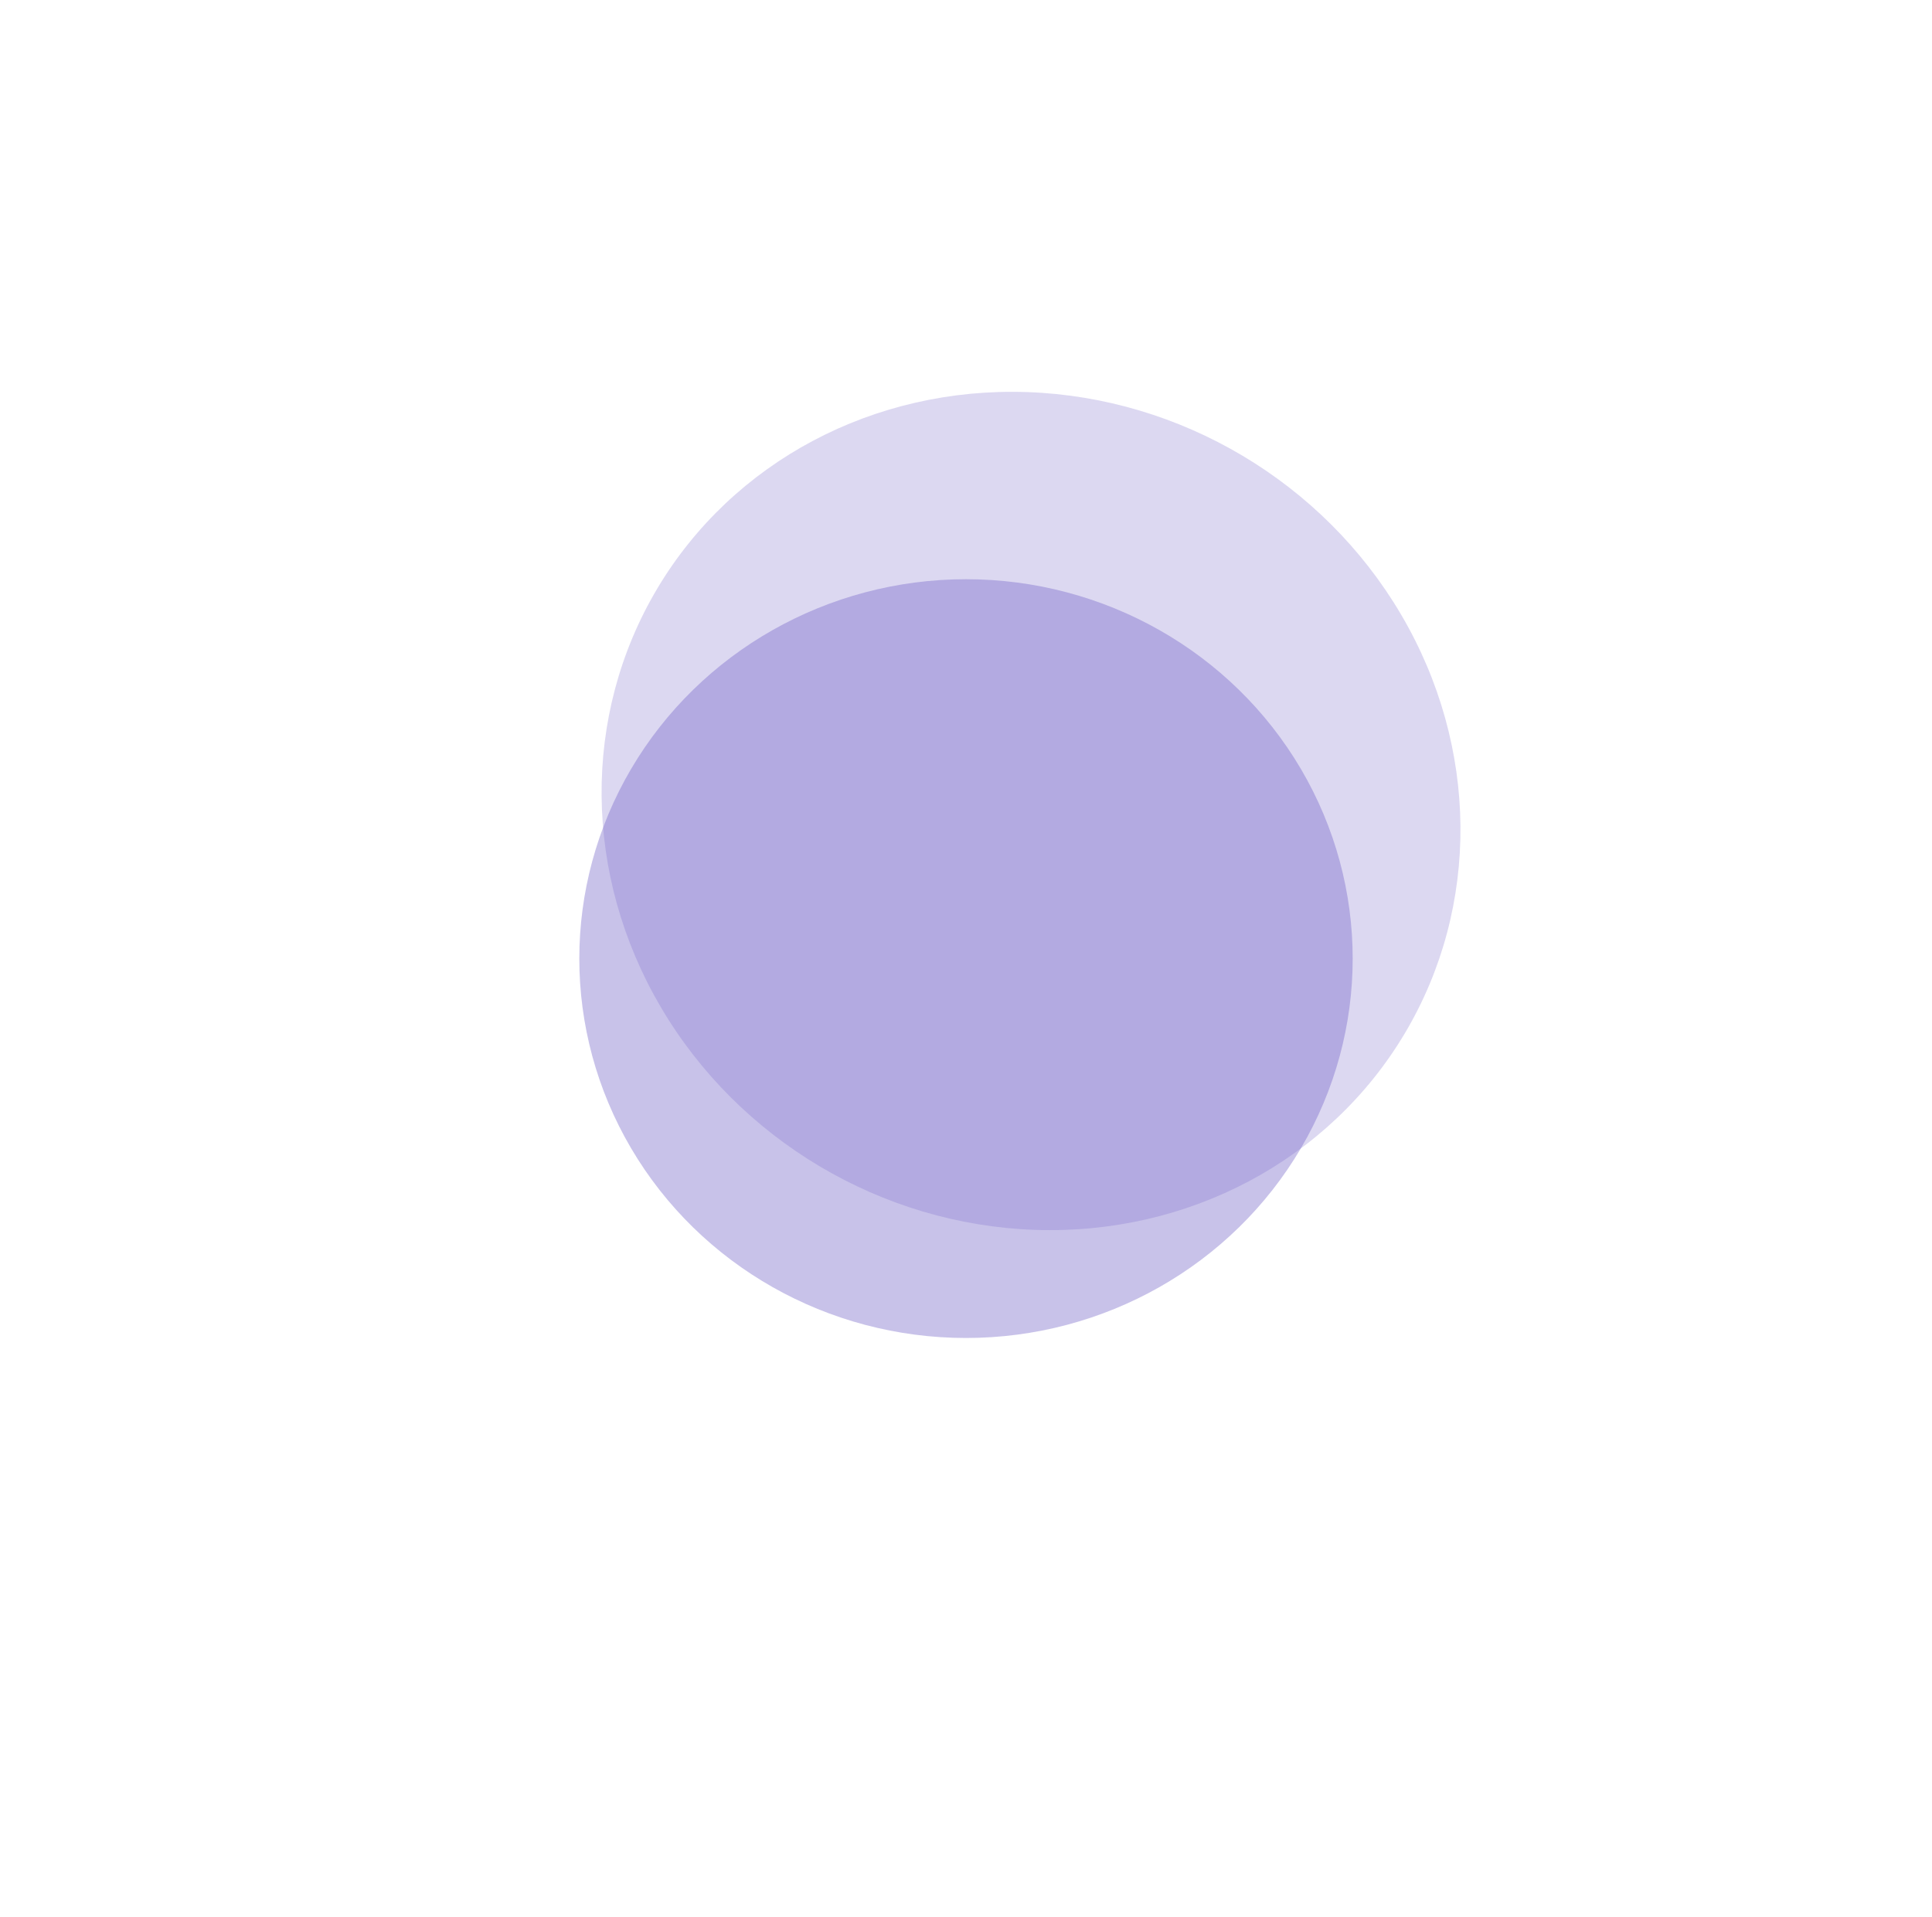
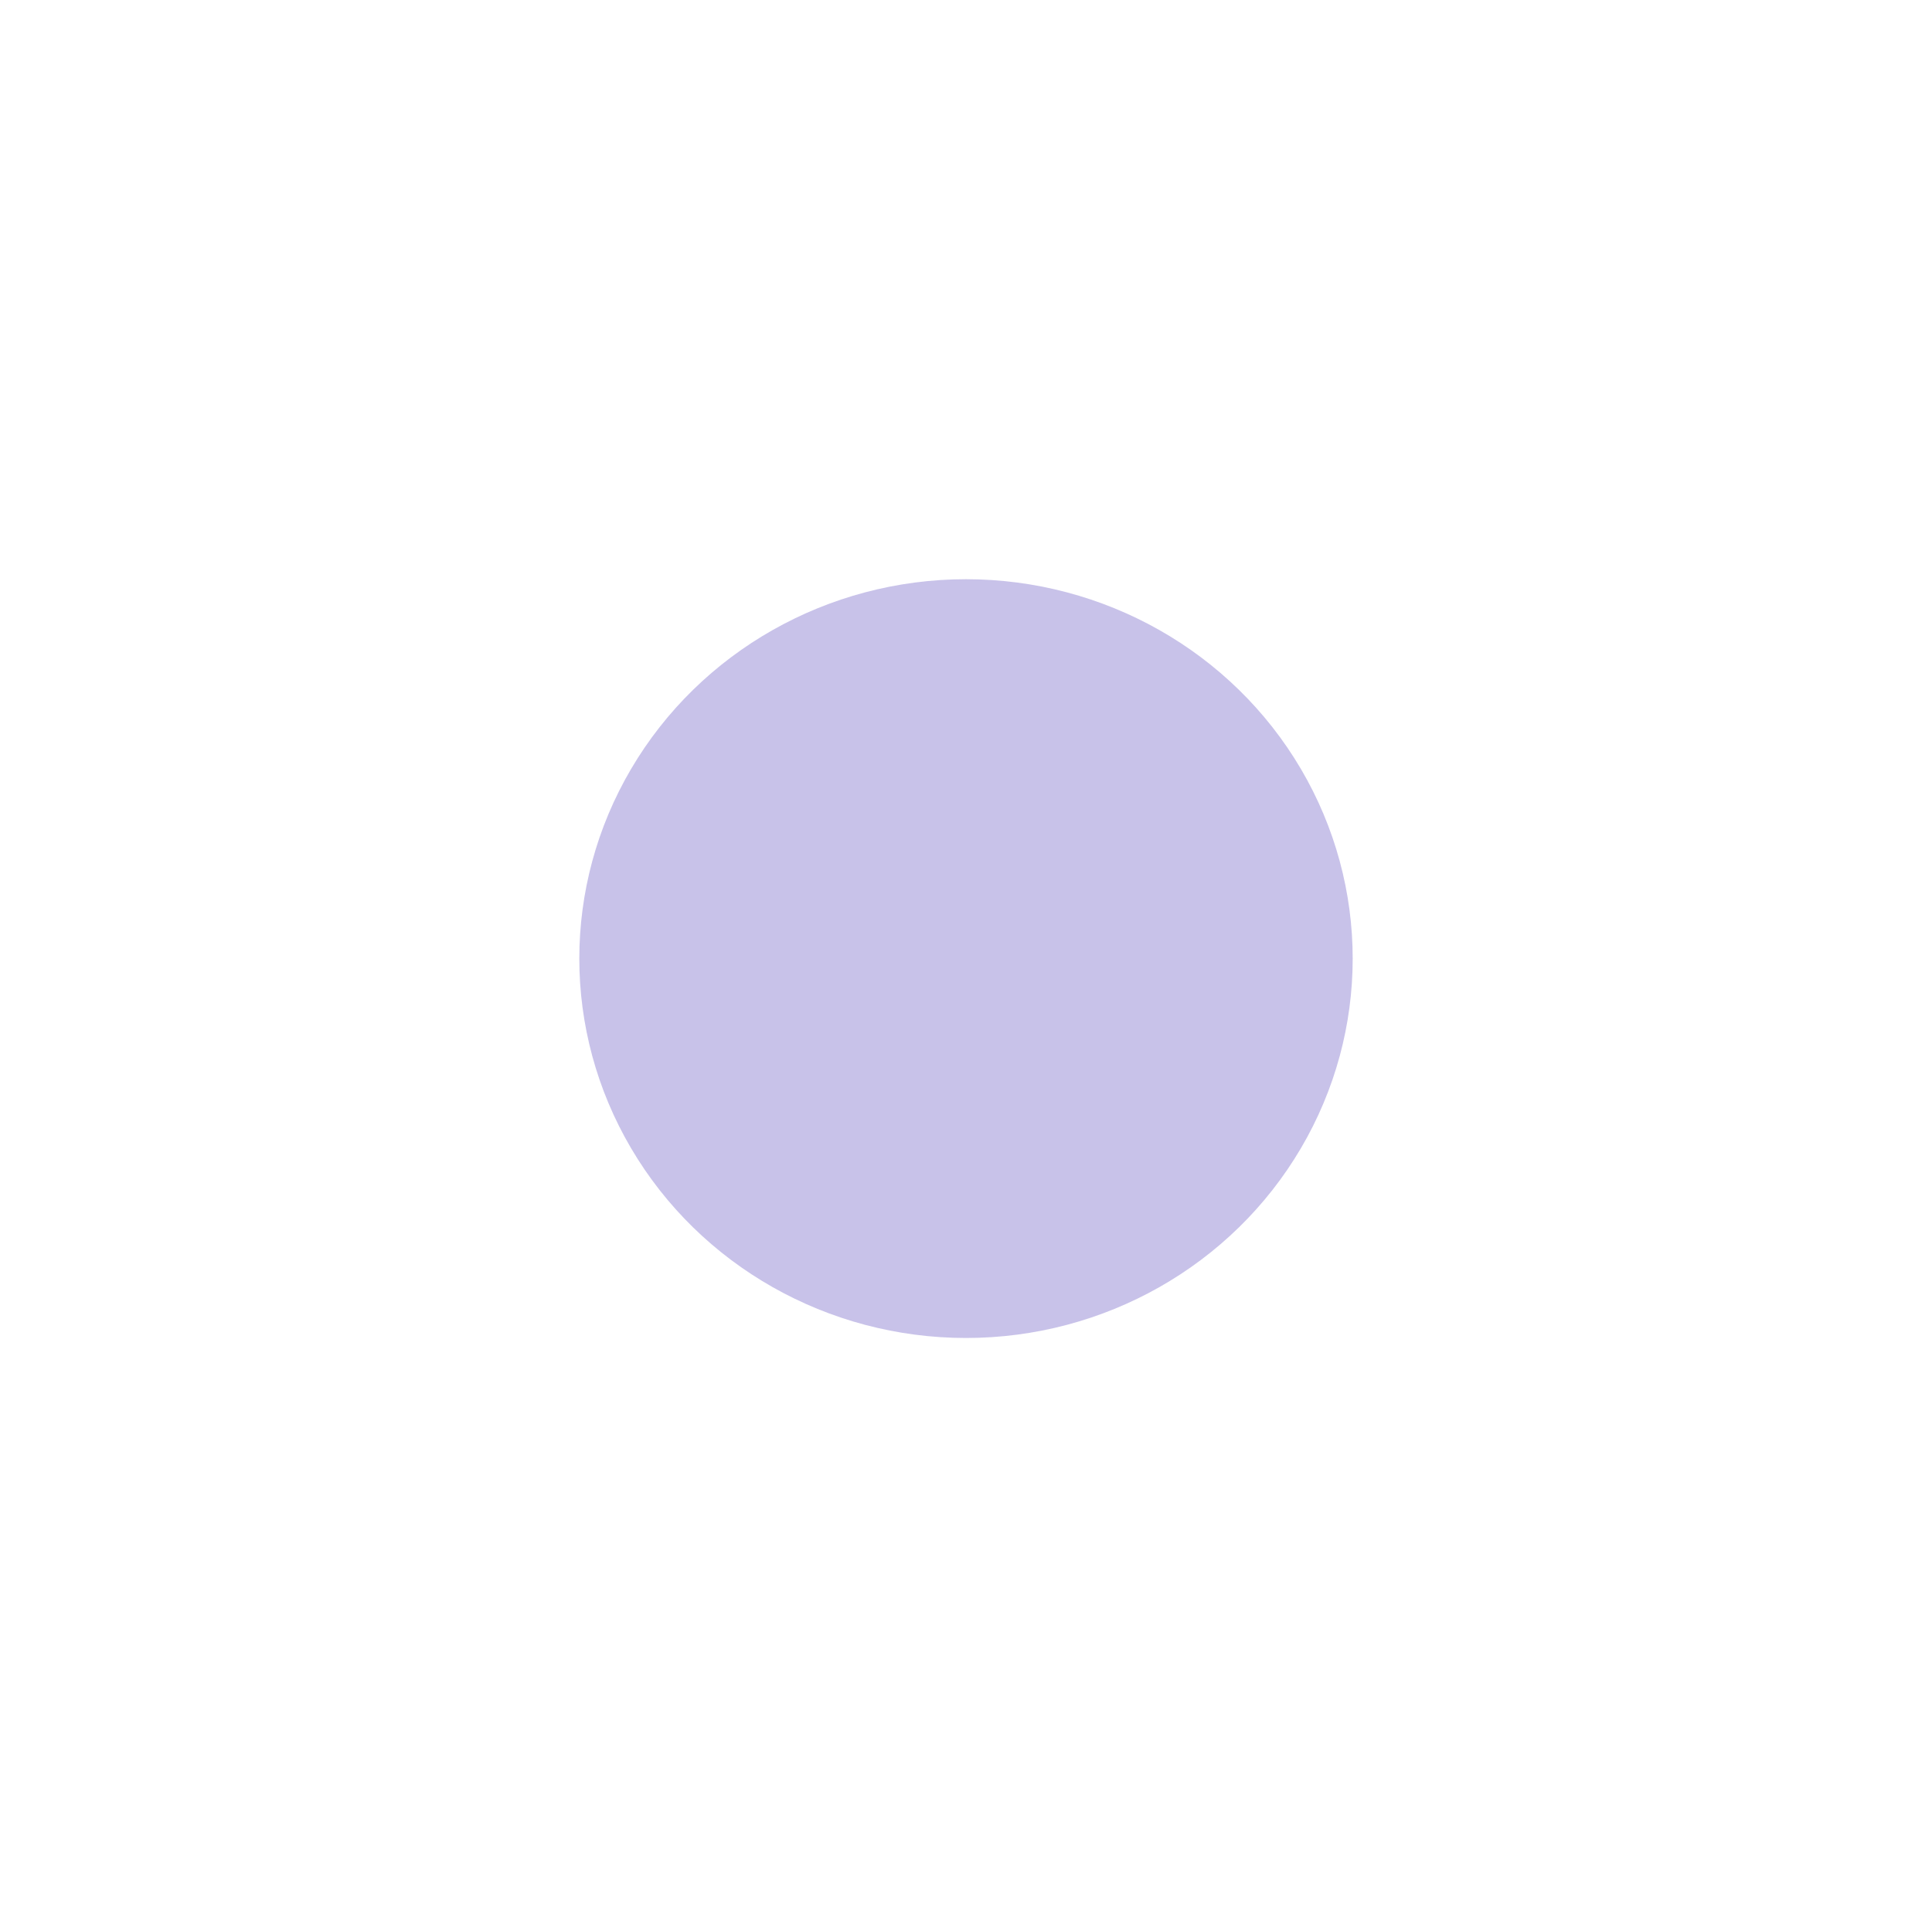
<svg xmlns="http://www.w3.org/2000/svg" width="1334" height="1324" viewBox="0 0 1334 1324" fill="none">
  <g filter="url(#filter0_f_62_2034)">
    <ellipse cx="667" cy="662" rx="262" ry="267" transform="rotate(-90 667 662)" fill="#7767C9" fill-opacity="0.4" />
  </g>
  <g filter="url(#filter1_bf_62_2034)">
-     <ellipse cx="711.898" cy="560.053" rx="300.321" ry="285.515" transform="rotate(-149.239 711.898 560.053)" fill="#7767C9" fill-opacity="0.25" />
-   </g>
+     </g>
  <defs>
    <filter id="filter0_f_62_2034" x="0" y="4.95911e-05" width="1334" height="1324" filterUnits="userSpaceOnUse" color-interpolation-filters="sRGB">
      <feFlood flood-opacity="0" result="BackgroundImageFix" />
      <feBlend mode="normal" in="SourceGraphic" in2="BackgroundImageFix" result="shape" />
      <feGaussianBlur stdDeviation="200" result="effect1_foregroundBlur_62_2034" />
    </filter>
    <filter id="filter1_bf_62_2034" x="315.326" y="170.553" width="793.143" height="779" filterUnits="userSpaceOnUse" color-interpolation-filters="sRGB">
      <feFlood flood-opacity="0" result="BackgroundImageFix" />
      <feGaussianBlur in="BackgroundImageFix" stdDeviation="2.5" />
      <feComposite in2="SourceAlpha" operator="in" result="effect1_backgroundBlur_62_2034" />
      <feBlend mode="normal" in="SourceGraphic" in2="effect1_backgroundBlur_62_2034" result="shape" />
      <feGaussianBlur stdDeviation="50" result="effect2_foregroundBlur_62_2034" />
    </filter>
  </defs>
</svg>